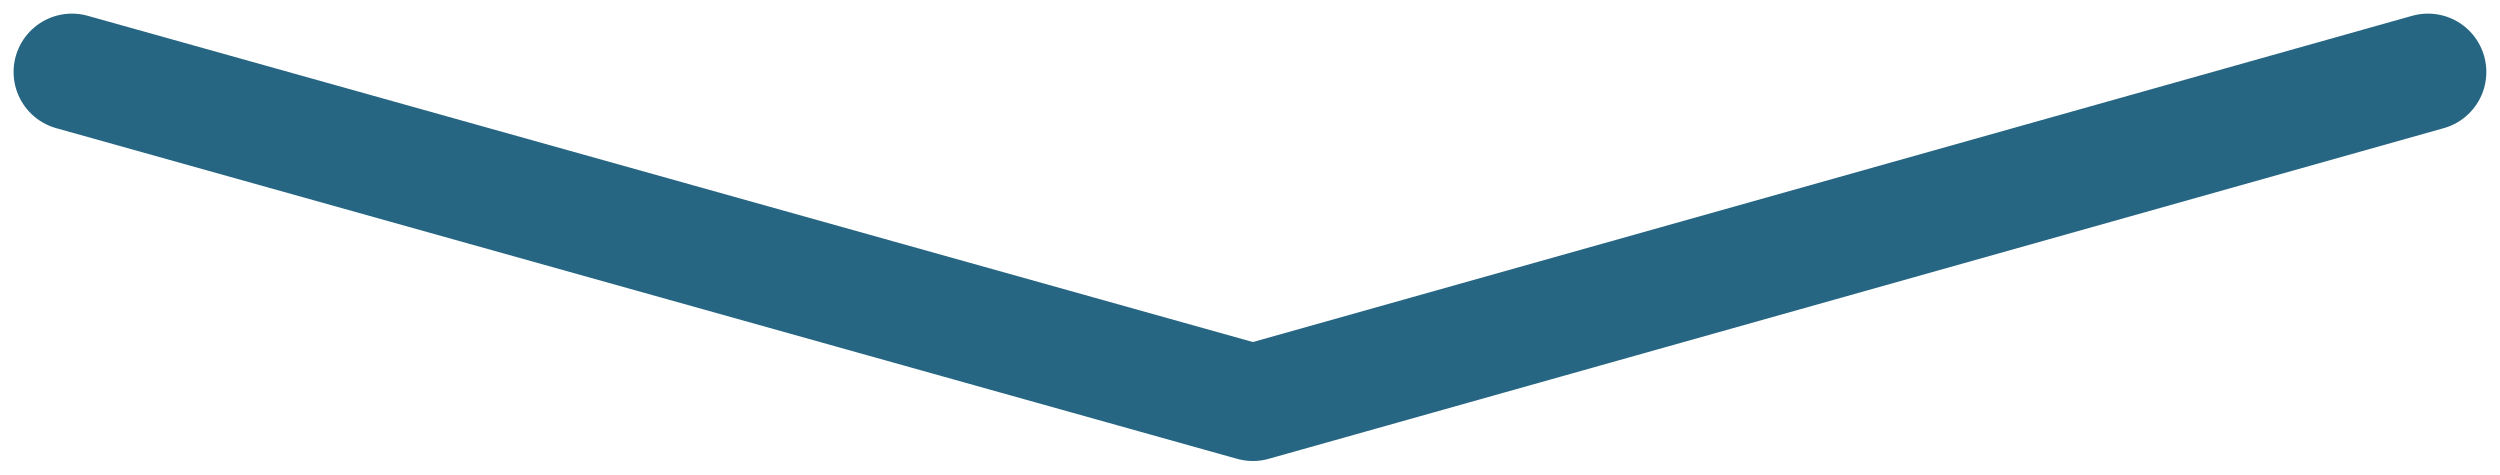
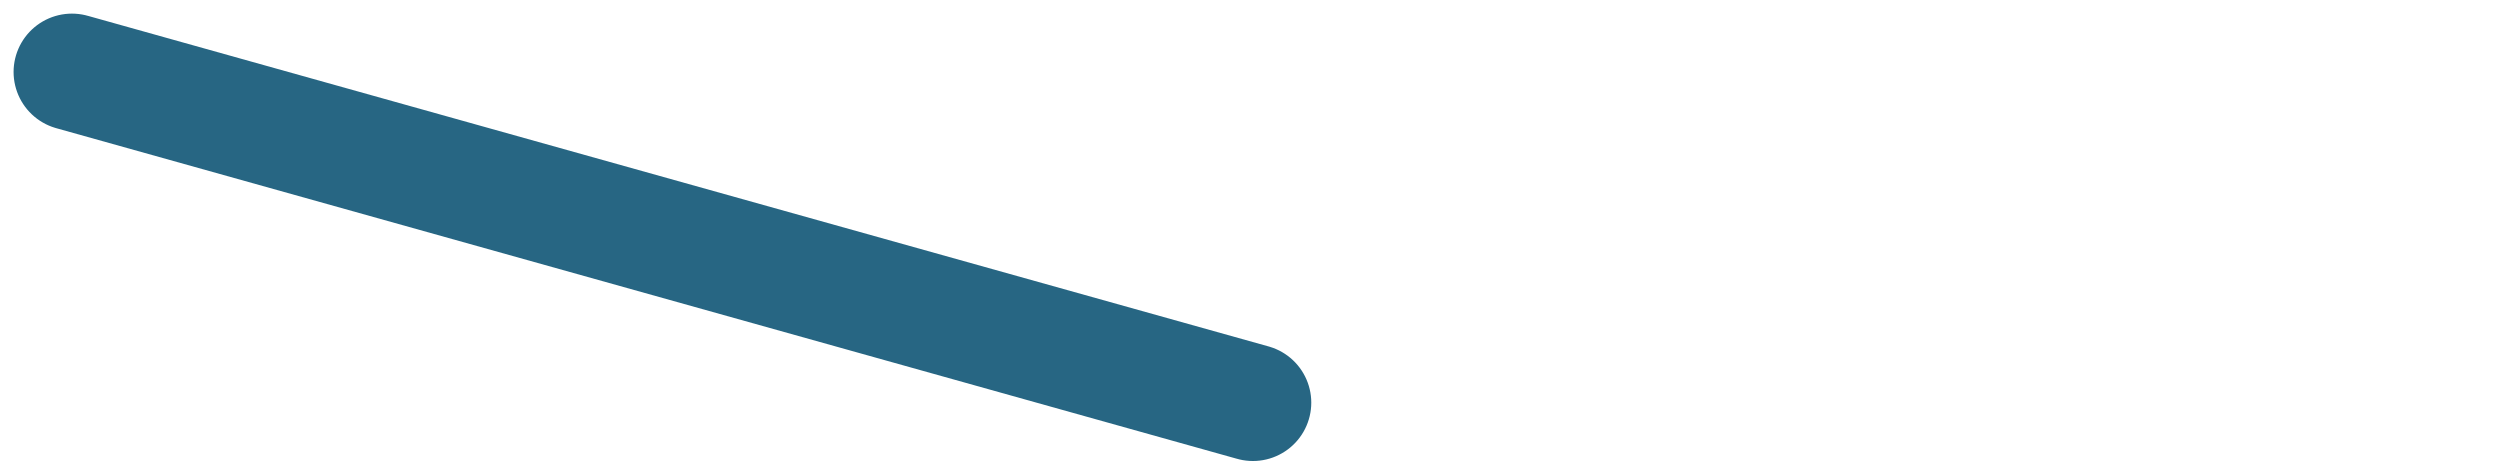
<svg xmlns="http://www.w3.org/2000/svg" width="64.262" height="12.201">
-   <path d="M1.849 1.85l30.357 8.5m30.205-8.5l-30.205 8.5" fill="none" stroke="#276683" stroke-linecap="round" stroke-width="3" />
+   <path d="M1.849 1.85l30.357 8.5m30.205-8.5" fill="none" stroke="#276683" stroke-linecap="round" stroke-width="3" />
</svg>